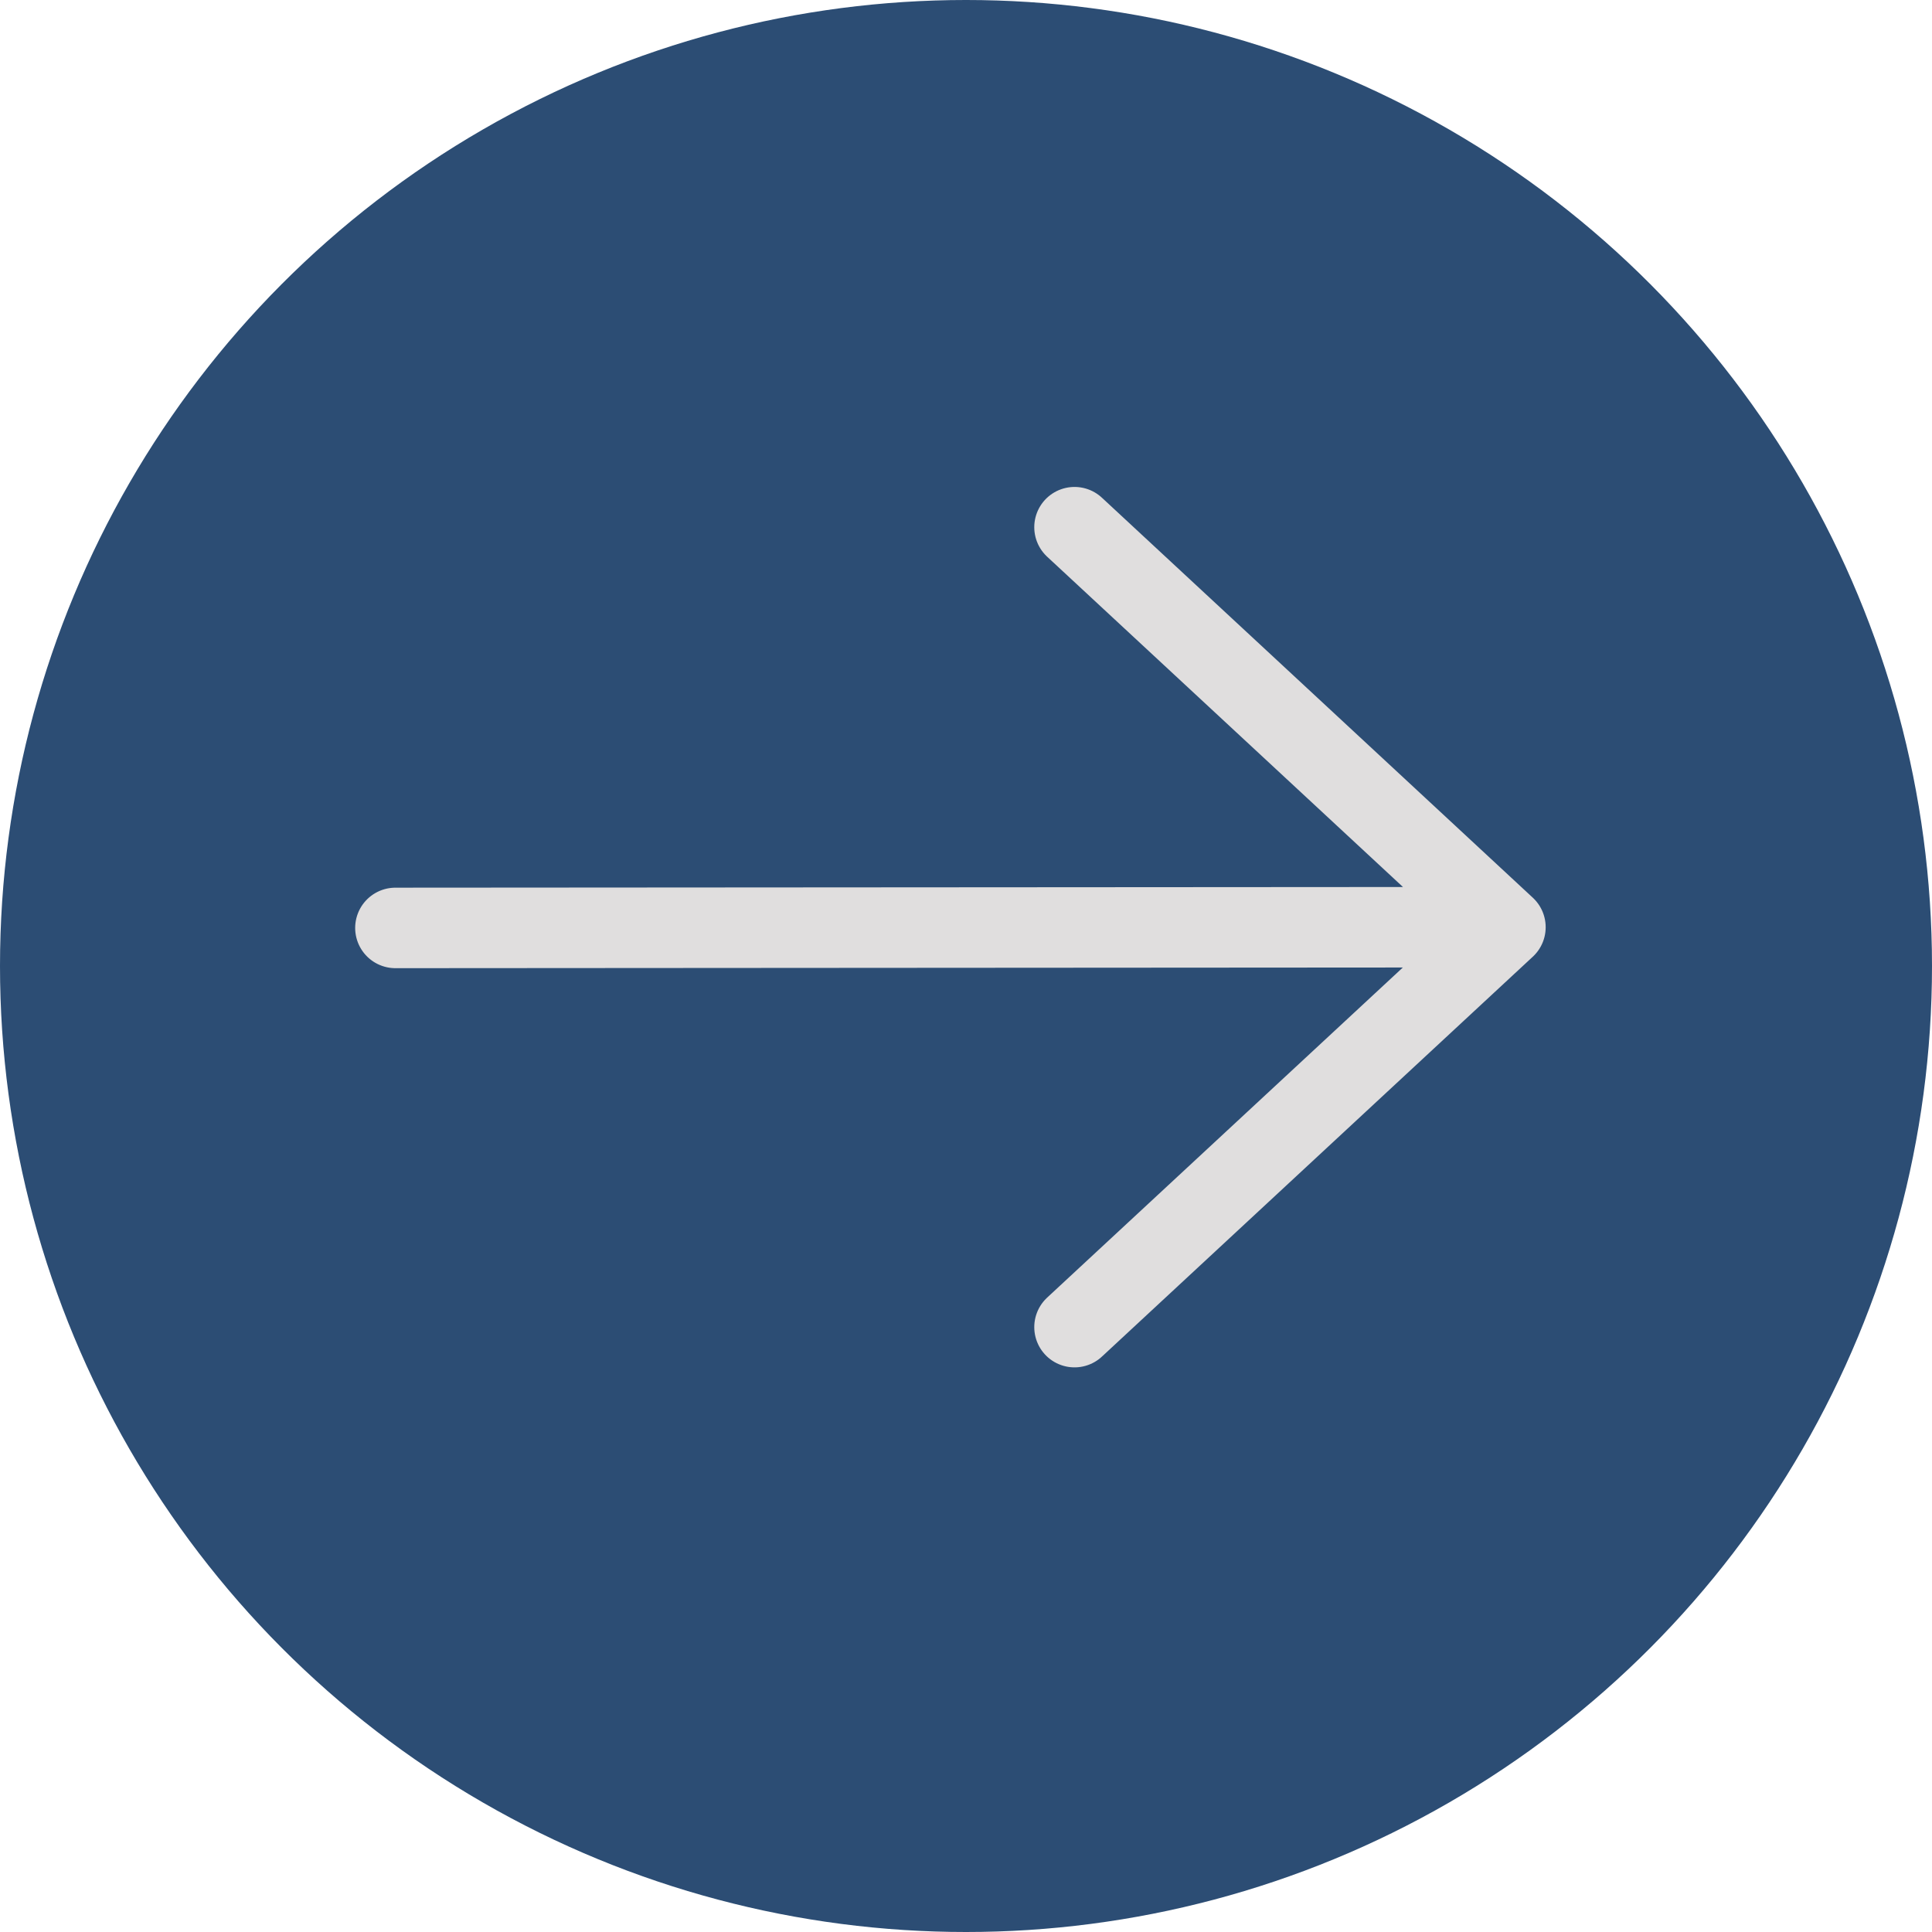
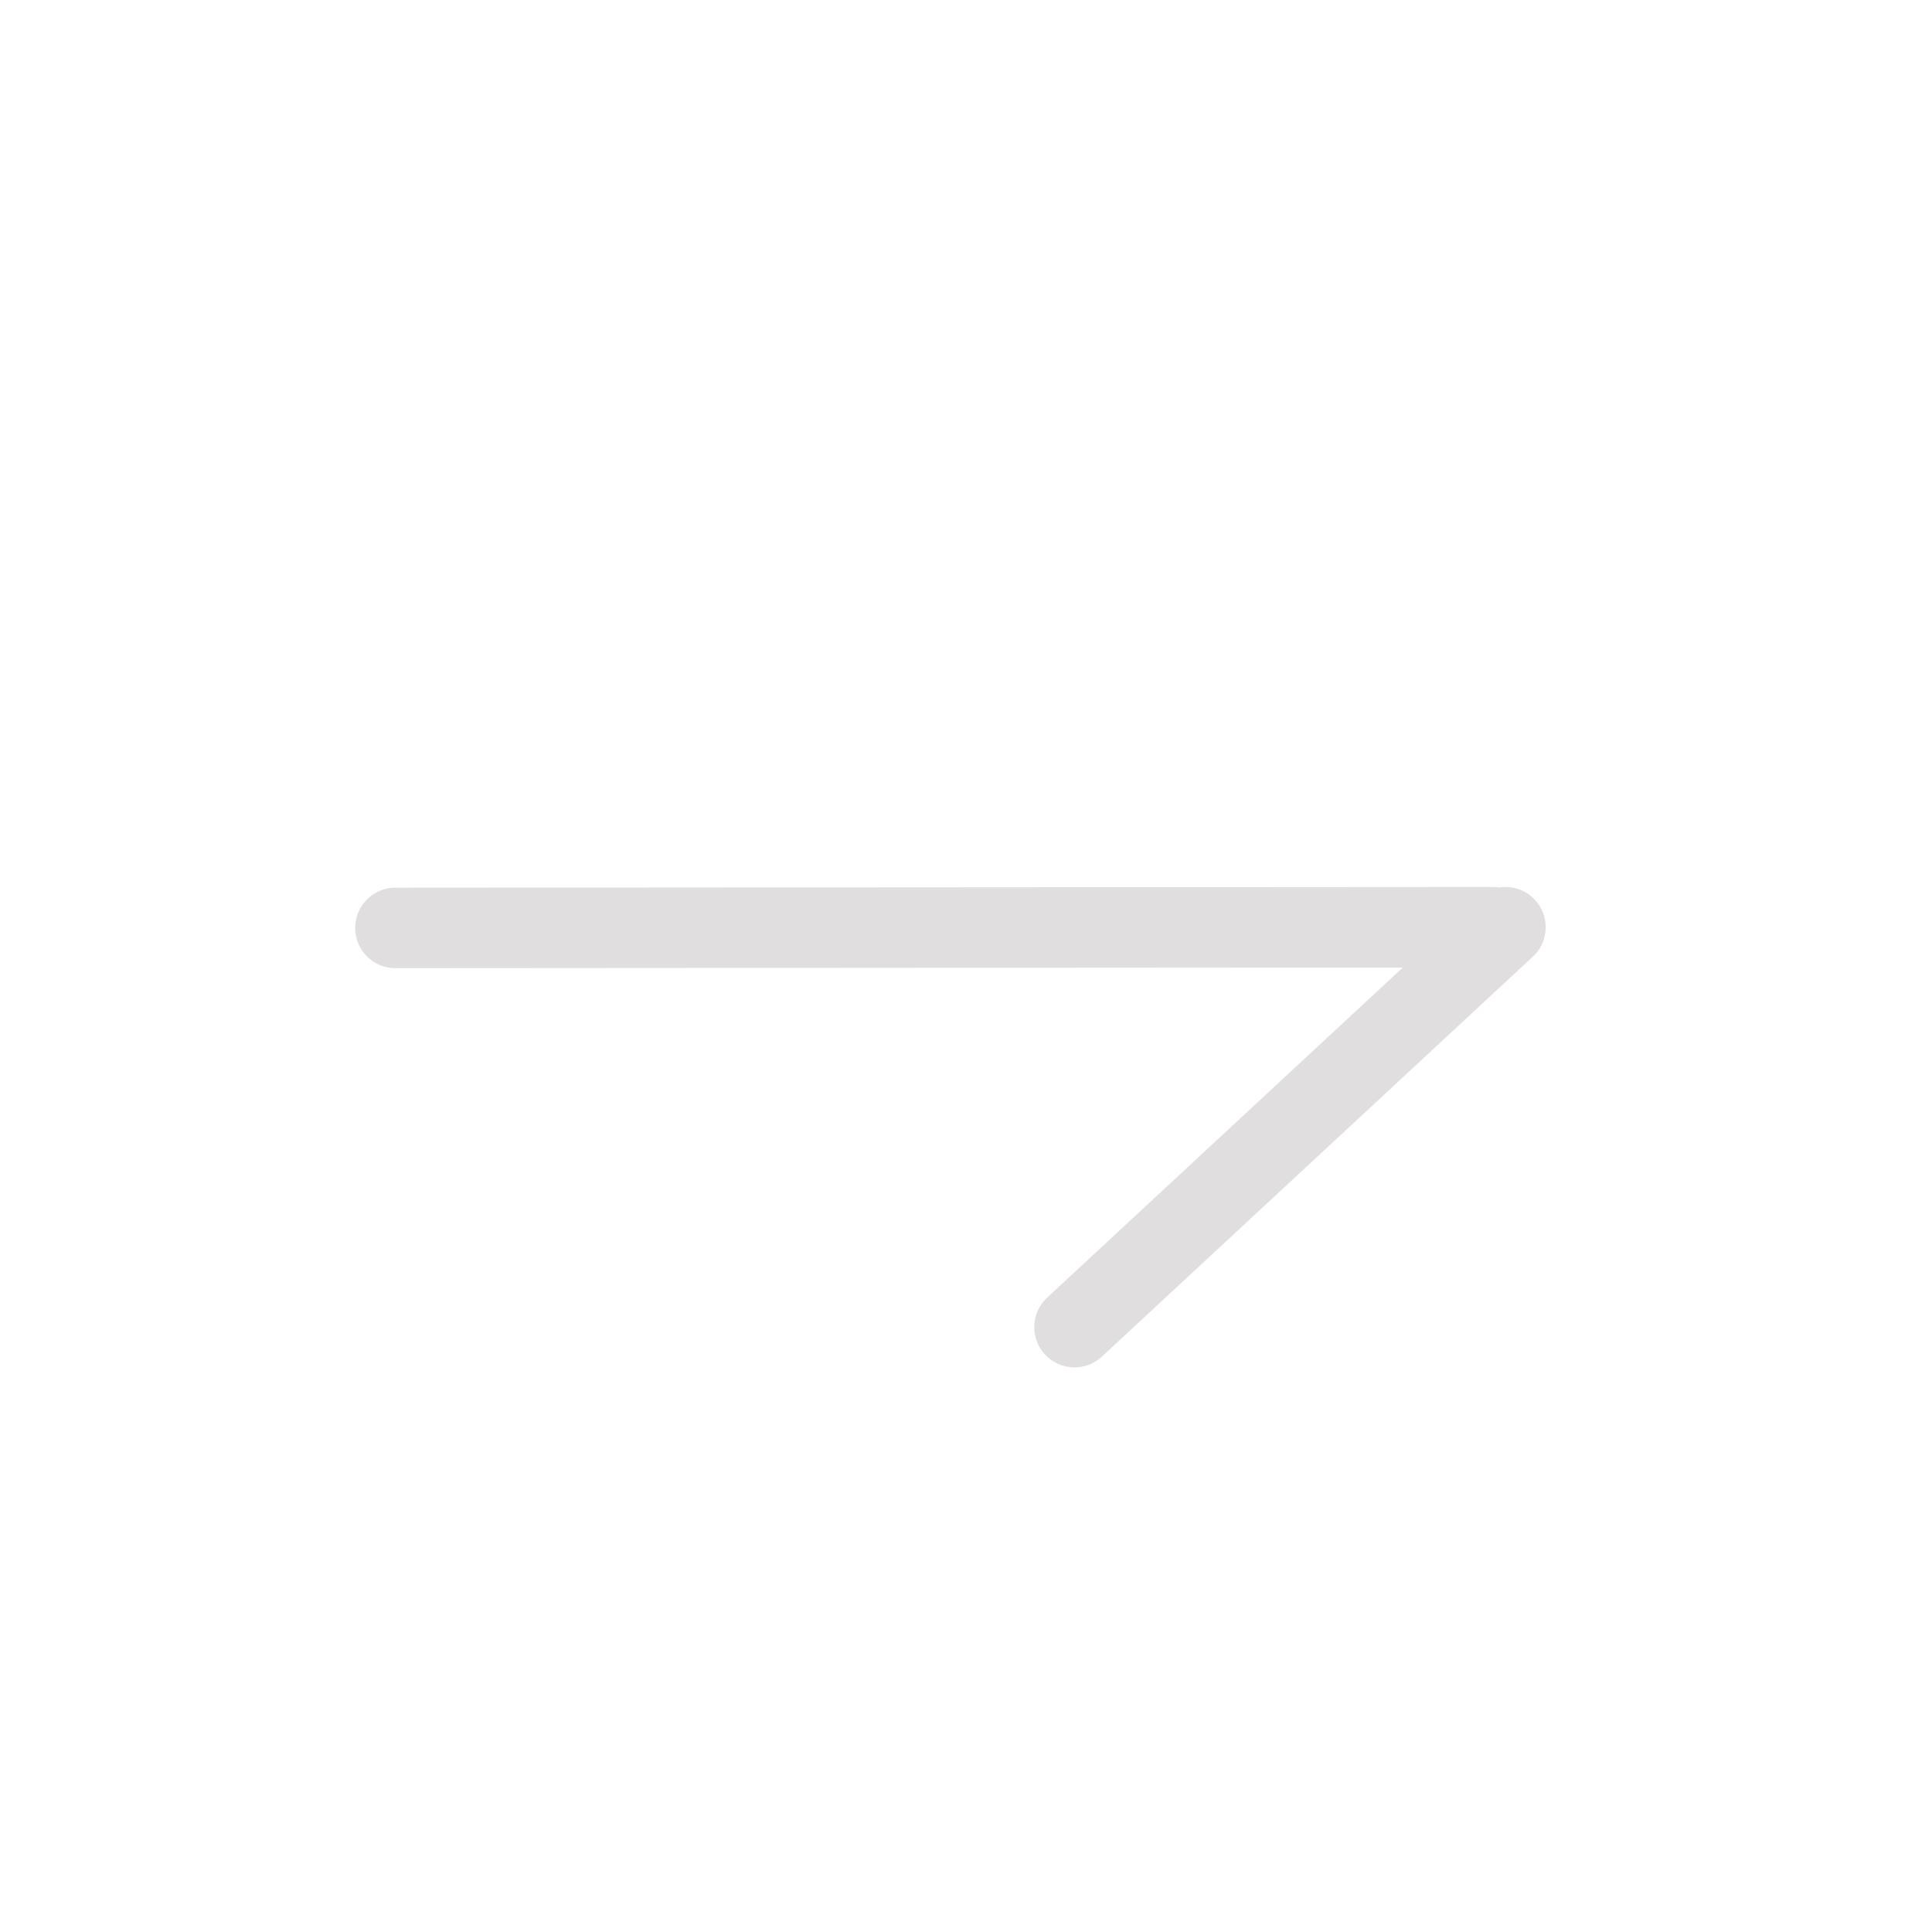
<svg xmlns="http://www.w3.org/2000/svg" width="24" height="24" viewBox="0 0 24 24" fill="none">
-   <circle cx="12" cy="12" r="12" fill="#2C4D74" />
-   <path d="M4.912 11.527L18.54 11.518M13.348 16.486L18.701 11.518L13.348 6.549" stroke="#E0DEDE" stroke-linecap="round" stroke-linejoin="round" />
+   <path d="M4.912 11.527L18.54 11.518M13.348 16.486L18.701 11.518" stroke="#E0DEDE" stroke-linecap="round" stroke-linejoin="round" />
</svg>